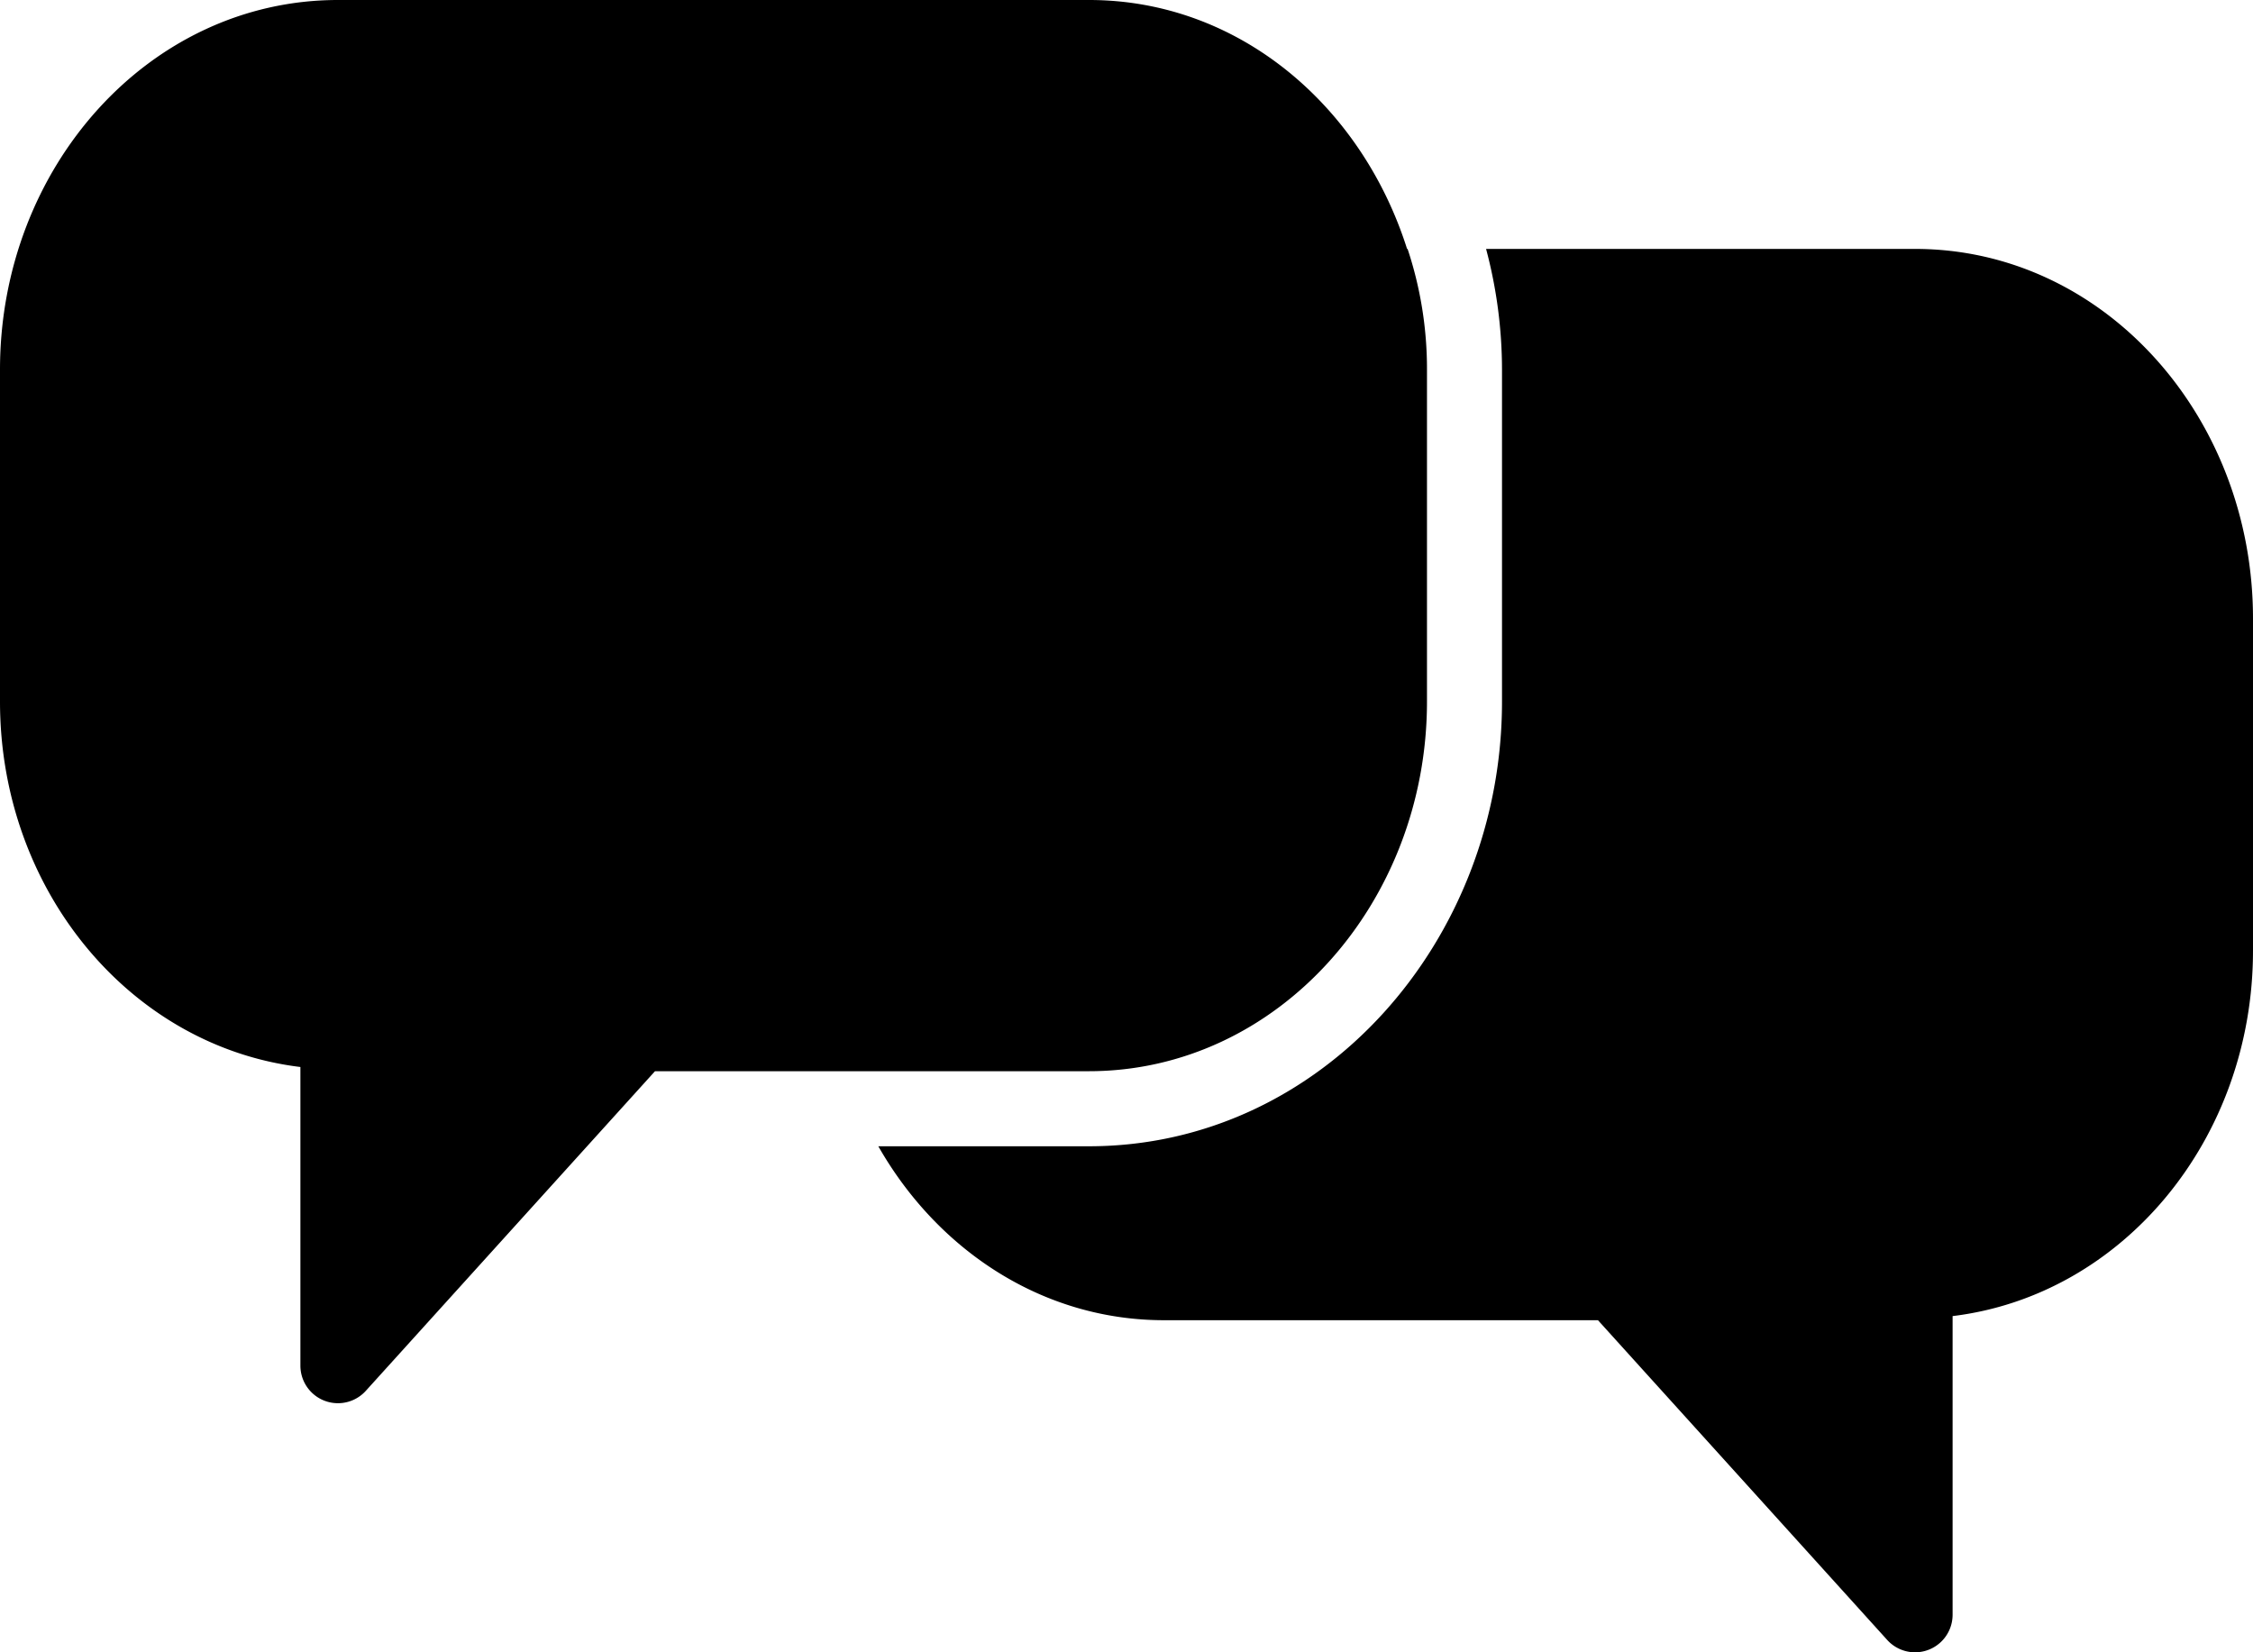
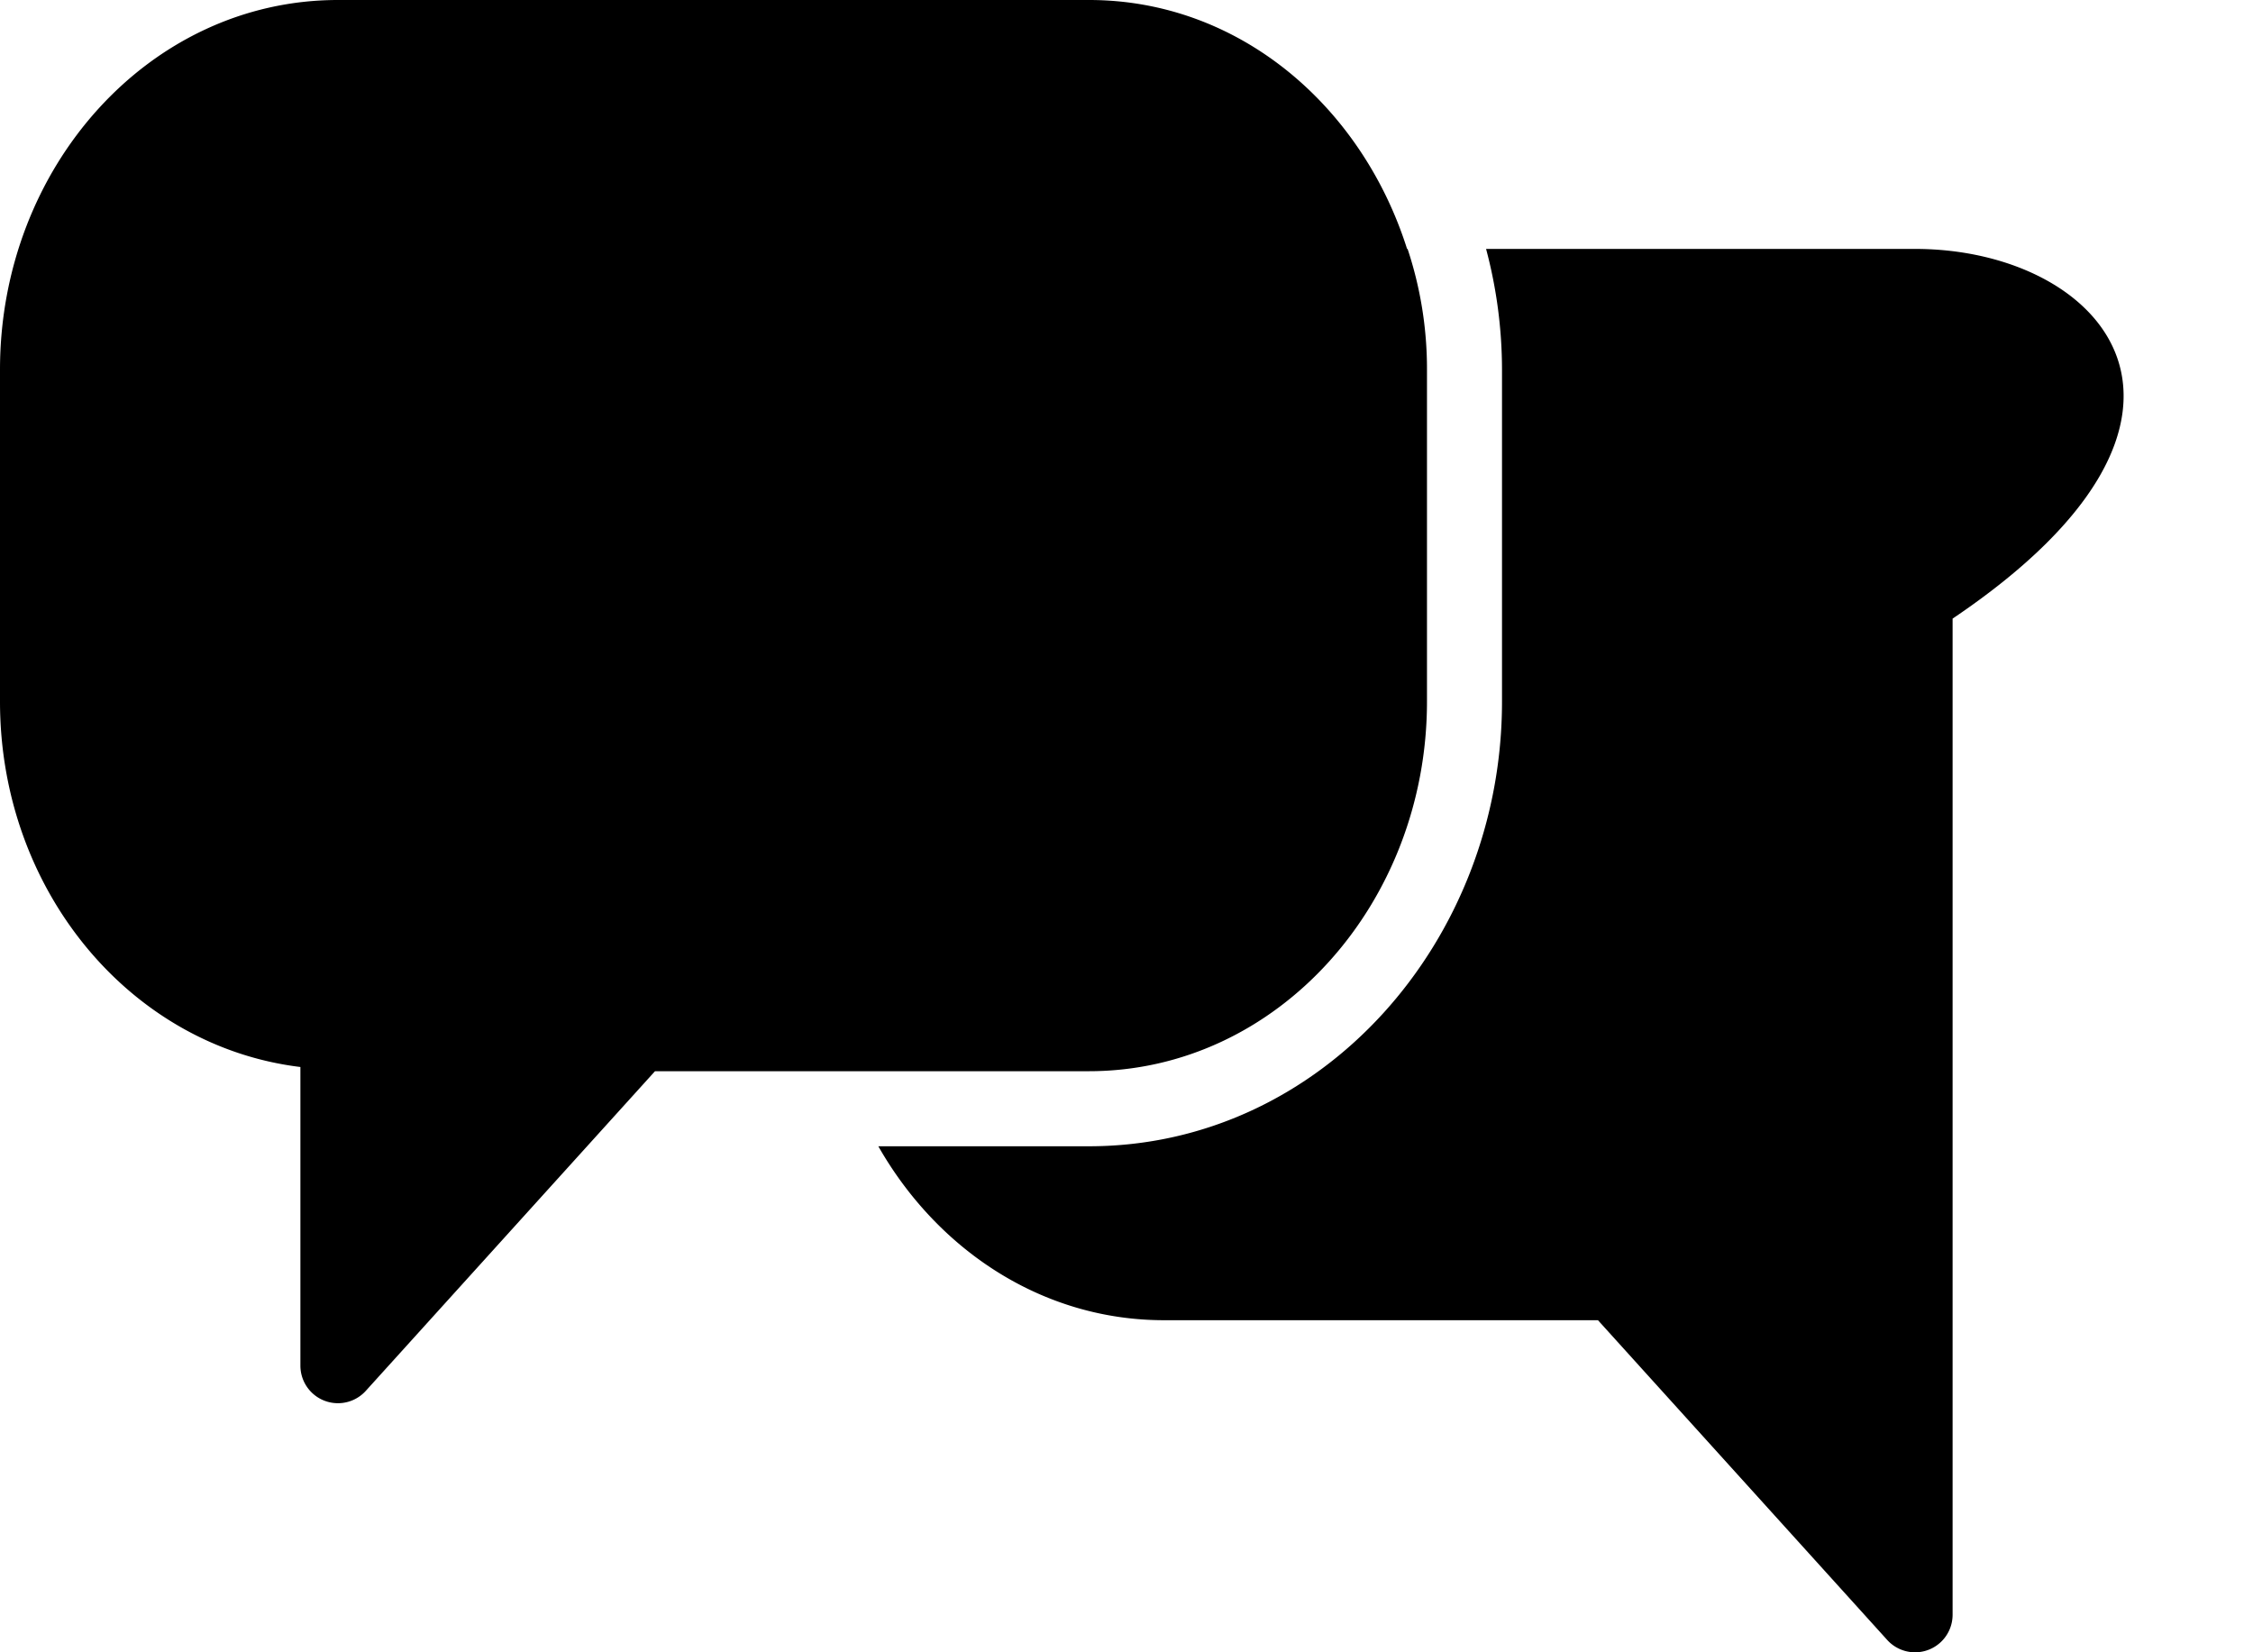
<svg xmlns="http://www.w3.org/2000/svg" viewBox="0 0 525 385">
  <g id="Layer_2" data-name="Layer 2">
    <g id="Layer_1-2" data-name="Layer 1">
-       <path d="M78.75,0C34.78,0,0,39,0,86.12v77.36c0,43.9,30.31,80.31,70,85.14v69.59a8.75,8.75,0,0,0,15.23,5.88l67.4-74.49H197l56.72,0c44,0,78.8-39.16,78.8-86.16V86.1A88.71,88.71,0,0,0,328,58h-.12c-10.62-33.49-39.33-58-74.1-58ZM346.29,58A109.6,109.6,0,0,1,350,86.1v77.39c0,55.71-41.94,103.6-96.25,103.6H204.67c13.78,24.18,38.22,40.53,66.58,40.53H372.36l67.4,74.5h0A8.75,8.75,0,0,0,455,376.24V306.66c39.69-4.83,70-41.26,70-85.16V144.14C525,97,490.22,58,446.25,58Z" />
+       <path d="M78.75,0C34.78,0,0,39,0,86.12v77.36c0,43.9,30.31,80.31,70,85.14v69.59a8.75,8.75,0,0,0,15.23,5.88l67.4-74.49H197l56.72,0c44,0,78.8-39.16,78.8-86.16V86.1A88.71,88.71,0,0,0,328,58h-.12c-10.62-33.49-39.33-58-74.1-58ZM346.29,58A109.6,109.6,0,0,1,350,86.1v77.39c0,55.71-41.94,103.6-96.25,103.6H204.67c13.78,24.18,38.22,40.53,66.58,40.53H372.36l67.4,74.5h0A8.75,8.75,0,0,0,455,376.24V306.66V144.14C525,97,490.22,58,446.25,58Z" />
    </g>
  </g>
</svg>